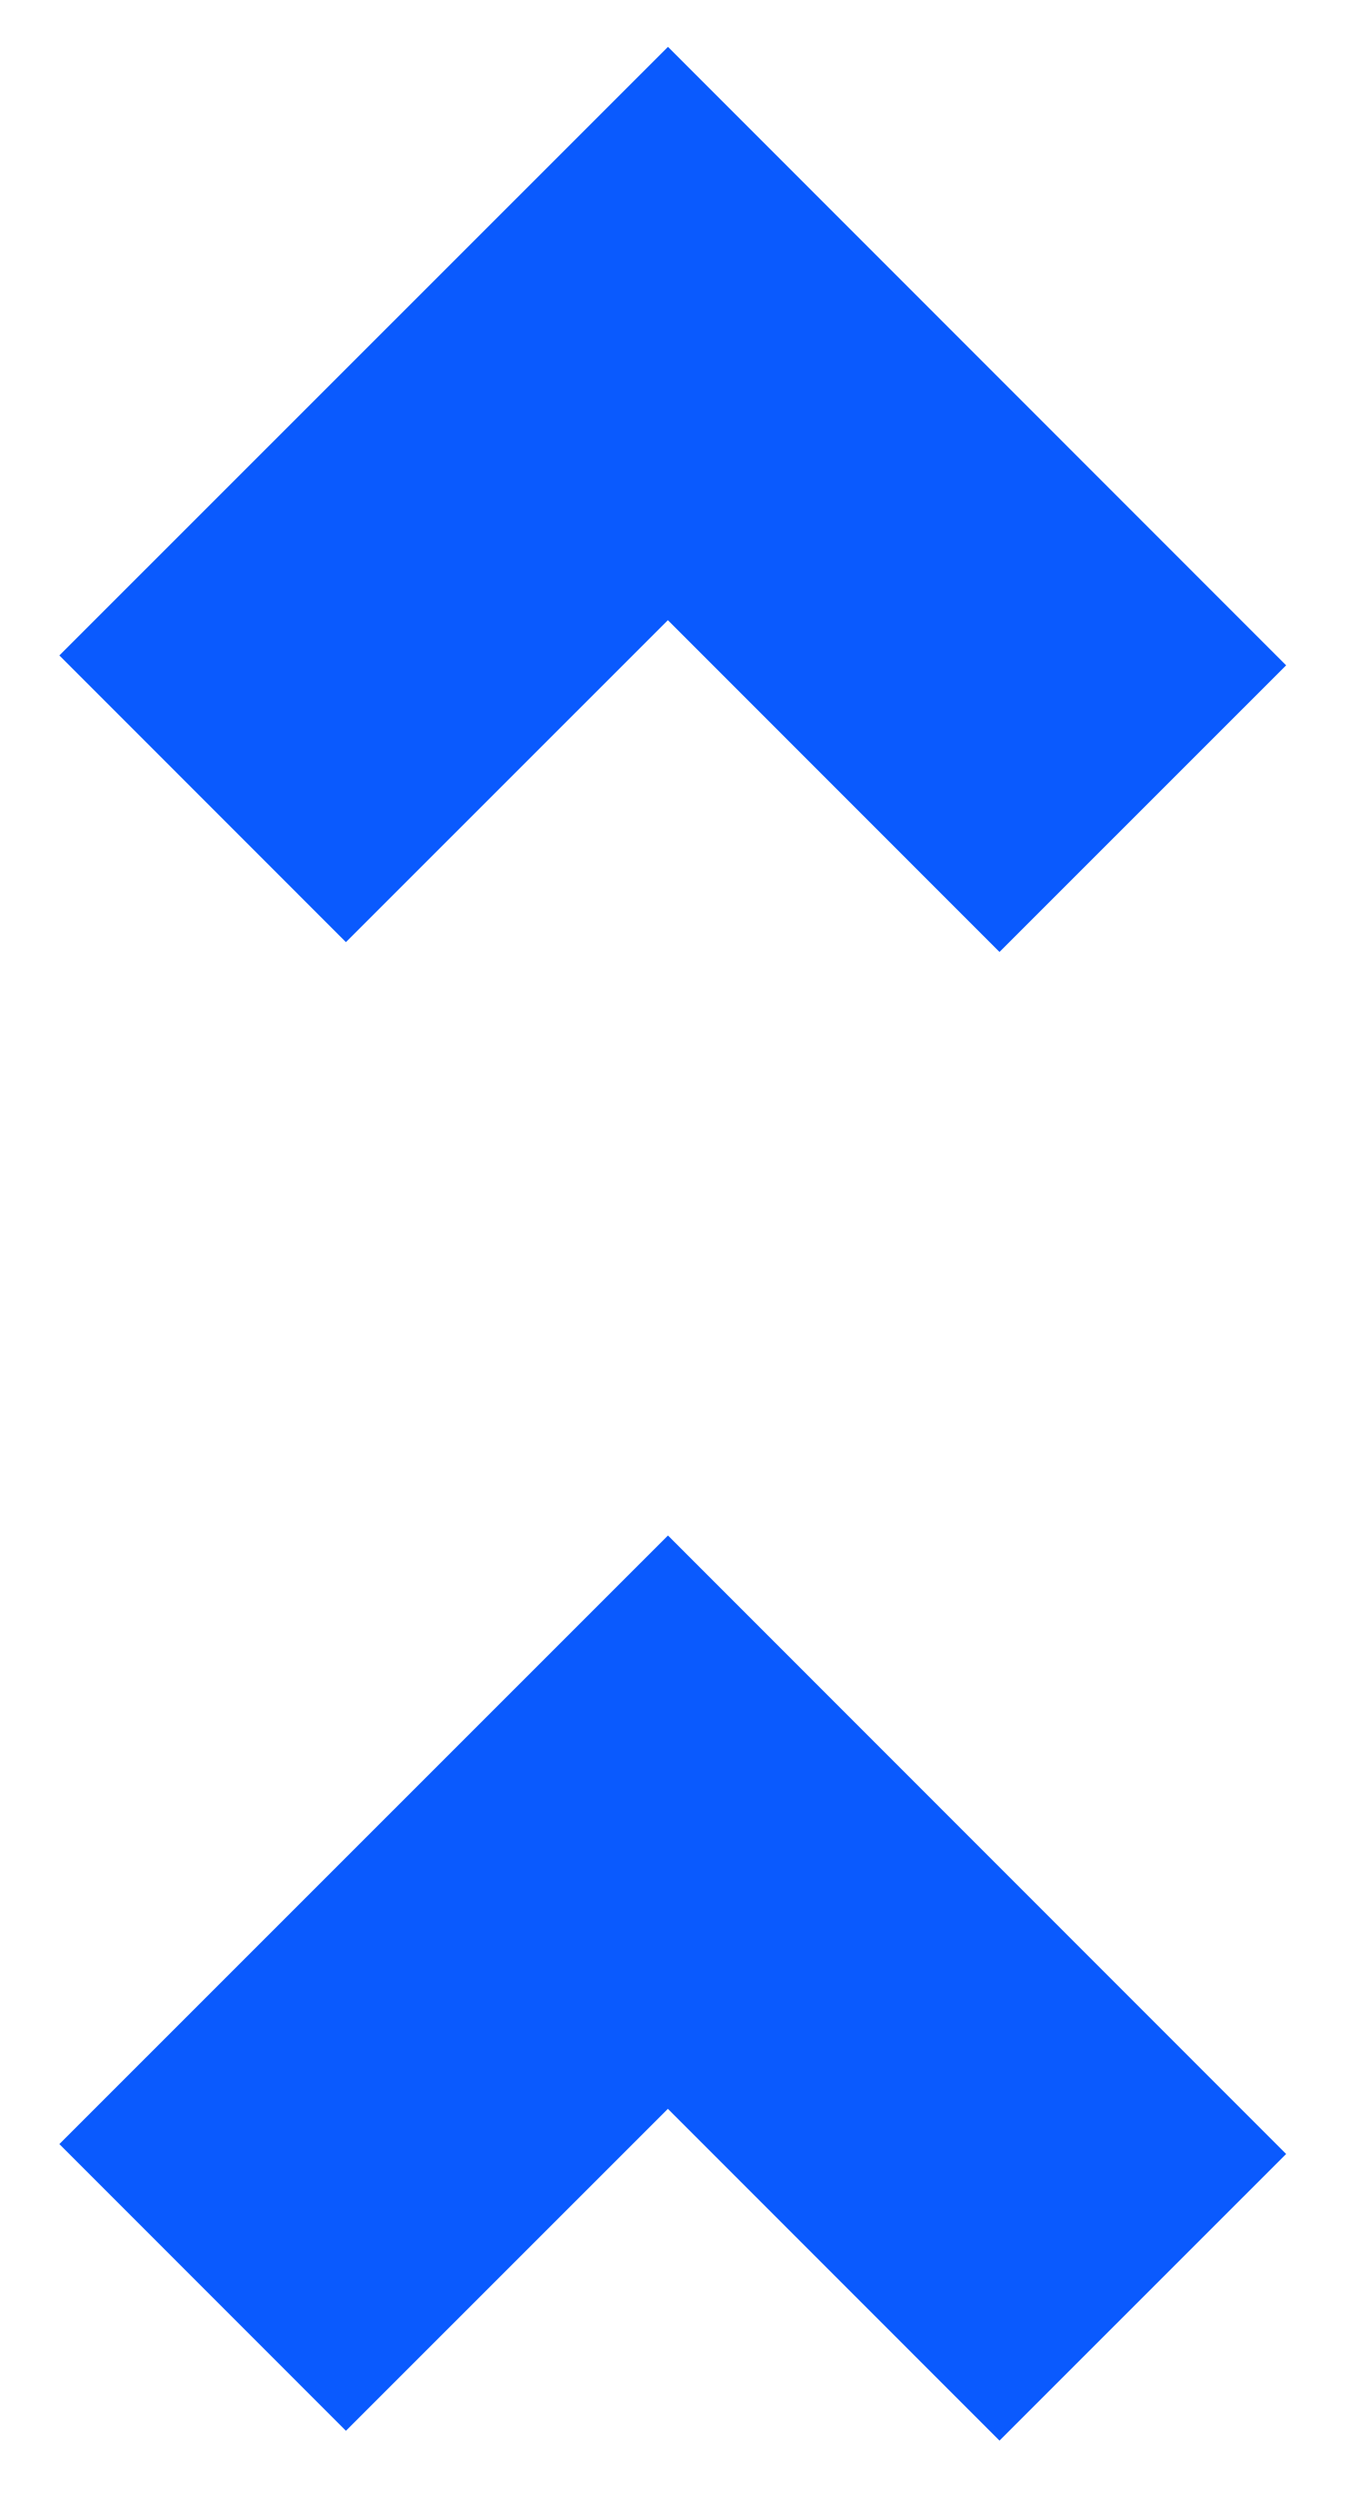
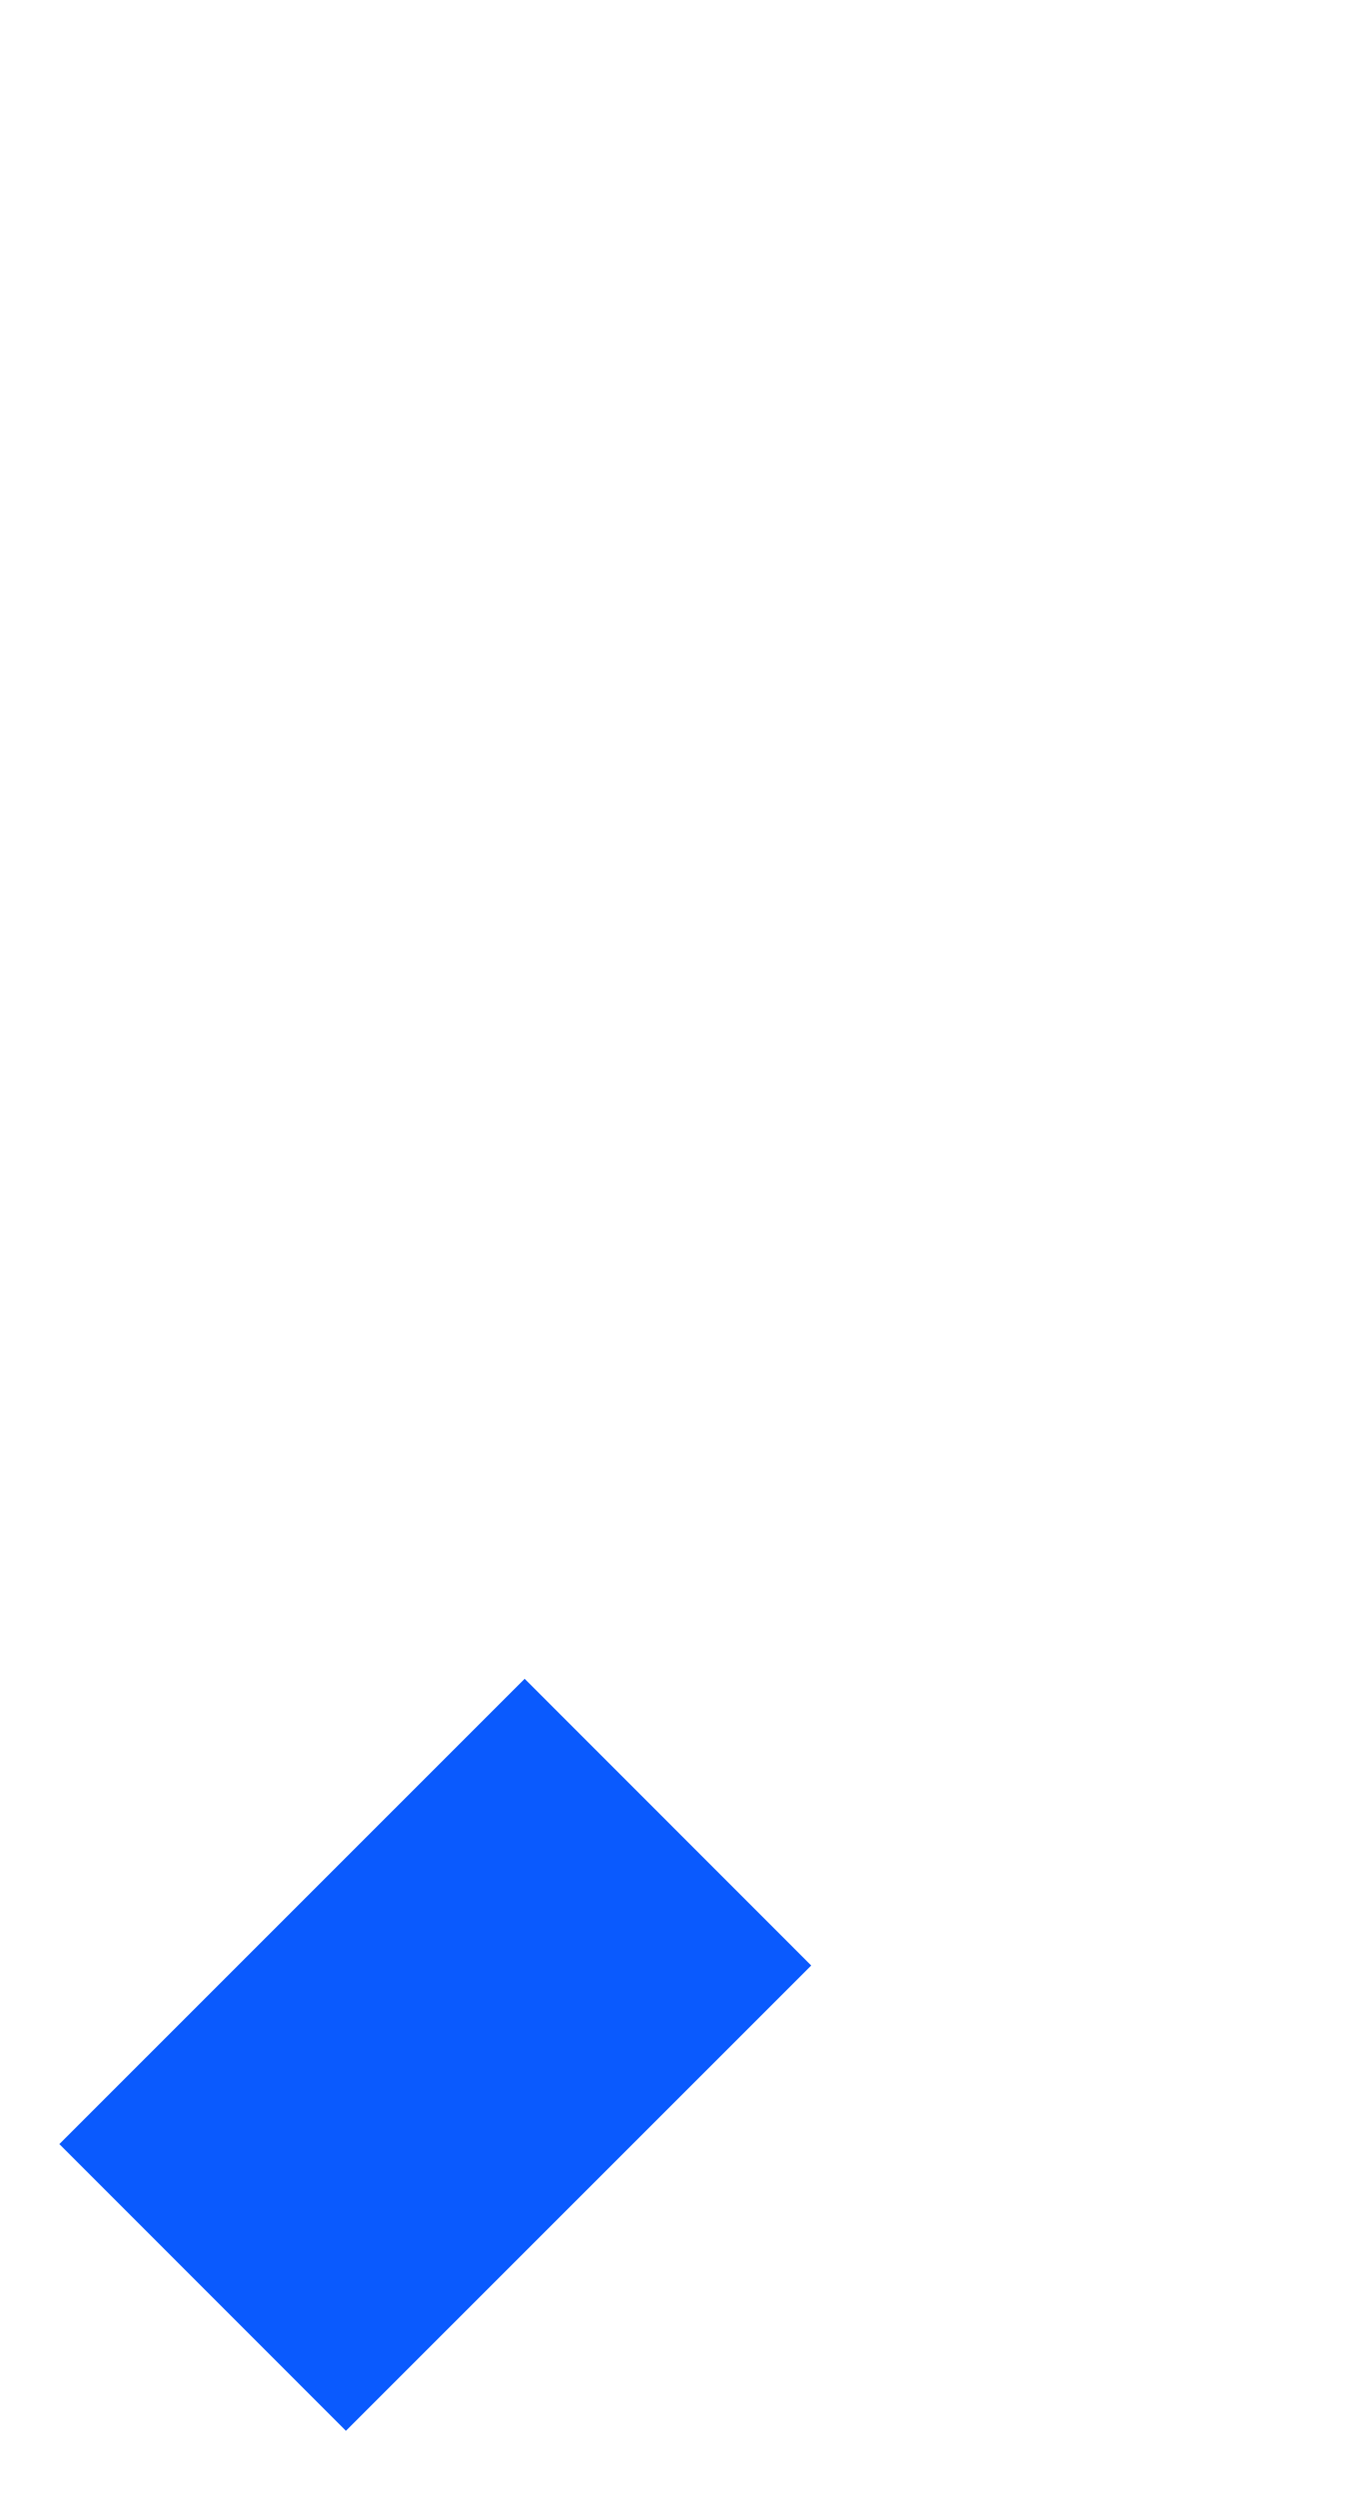
<svg xmlns="http://www.w3.org/2000/svg" width="20" height="37" viewBox="0 0 20 37" fill="none">
-   <path d="M3 33.854L9.888 26.968L16.918 34" stroke="#0A5AFE" stroke-width="6" stroke-miterlimit="10" />
-   <path d="M3 11.822L9.888 4.936L16.918 11.968" stroke="#0A5AFE" stroke-width="6" stroke-miterlimit="10" />
+   <path d="M3 33.854L9.888 26.968" stroke="#0A5AFE" stroke-width="6" stroke-miterlimit="10" />
</svg>